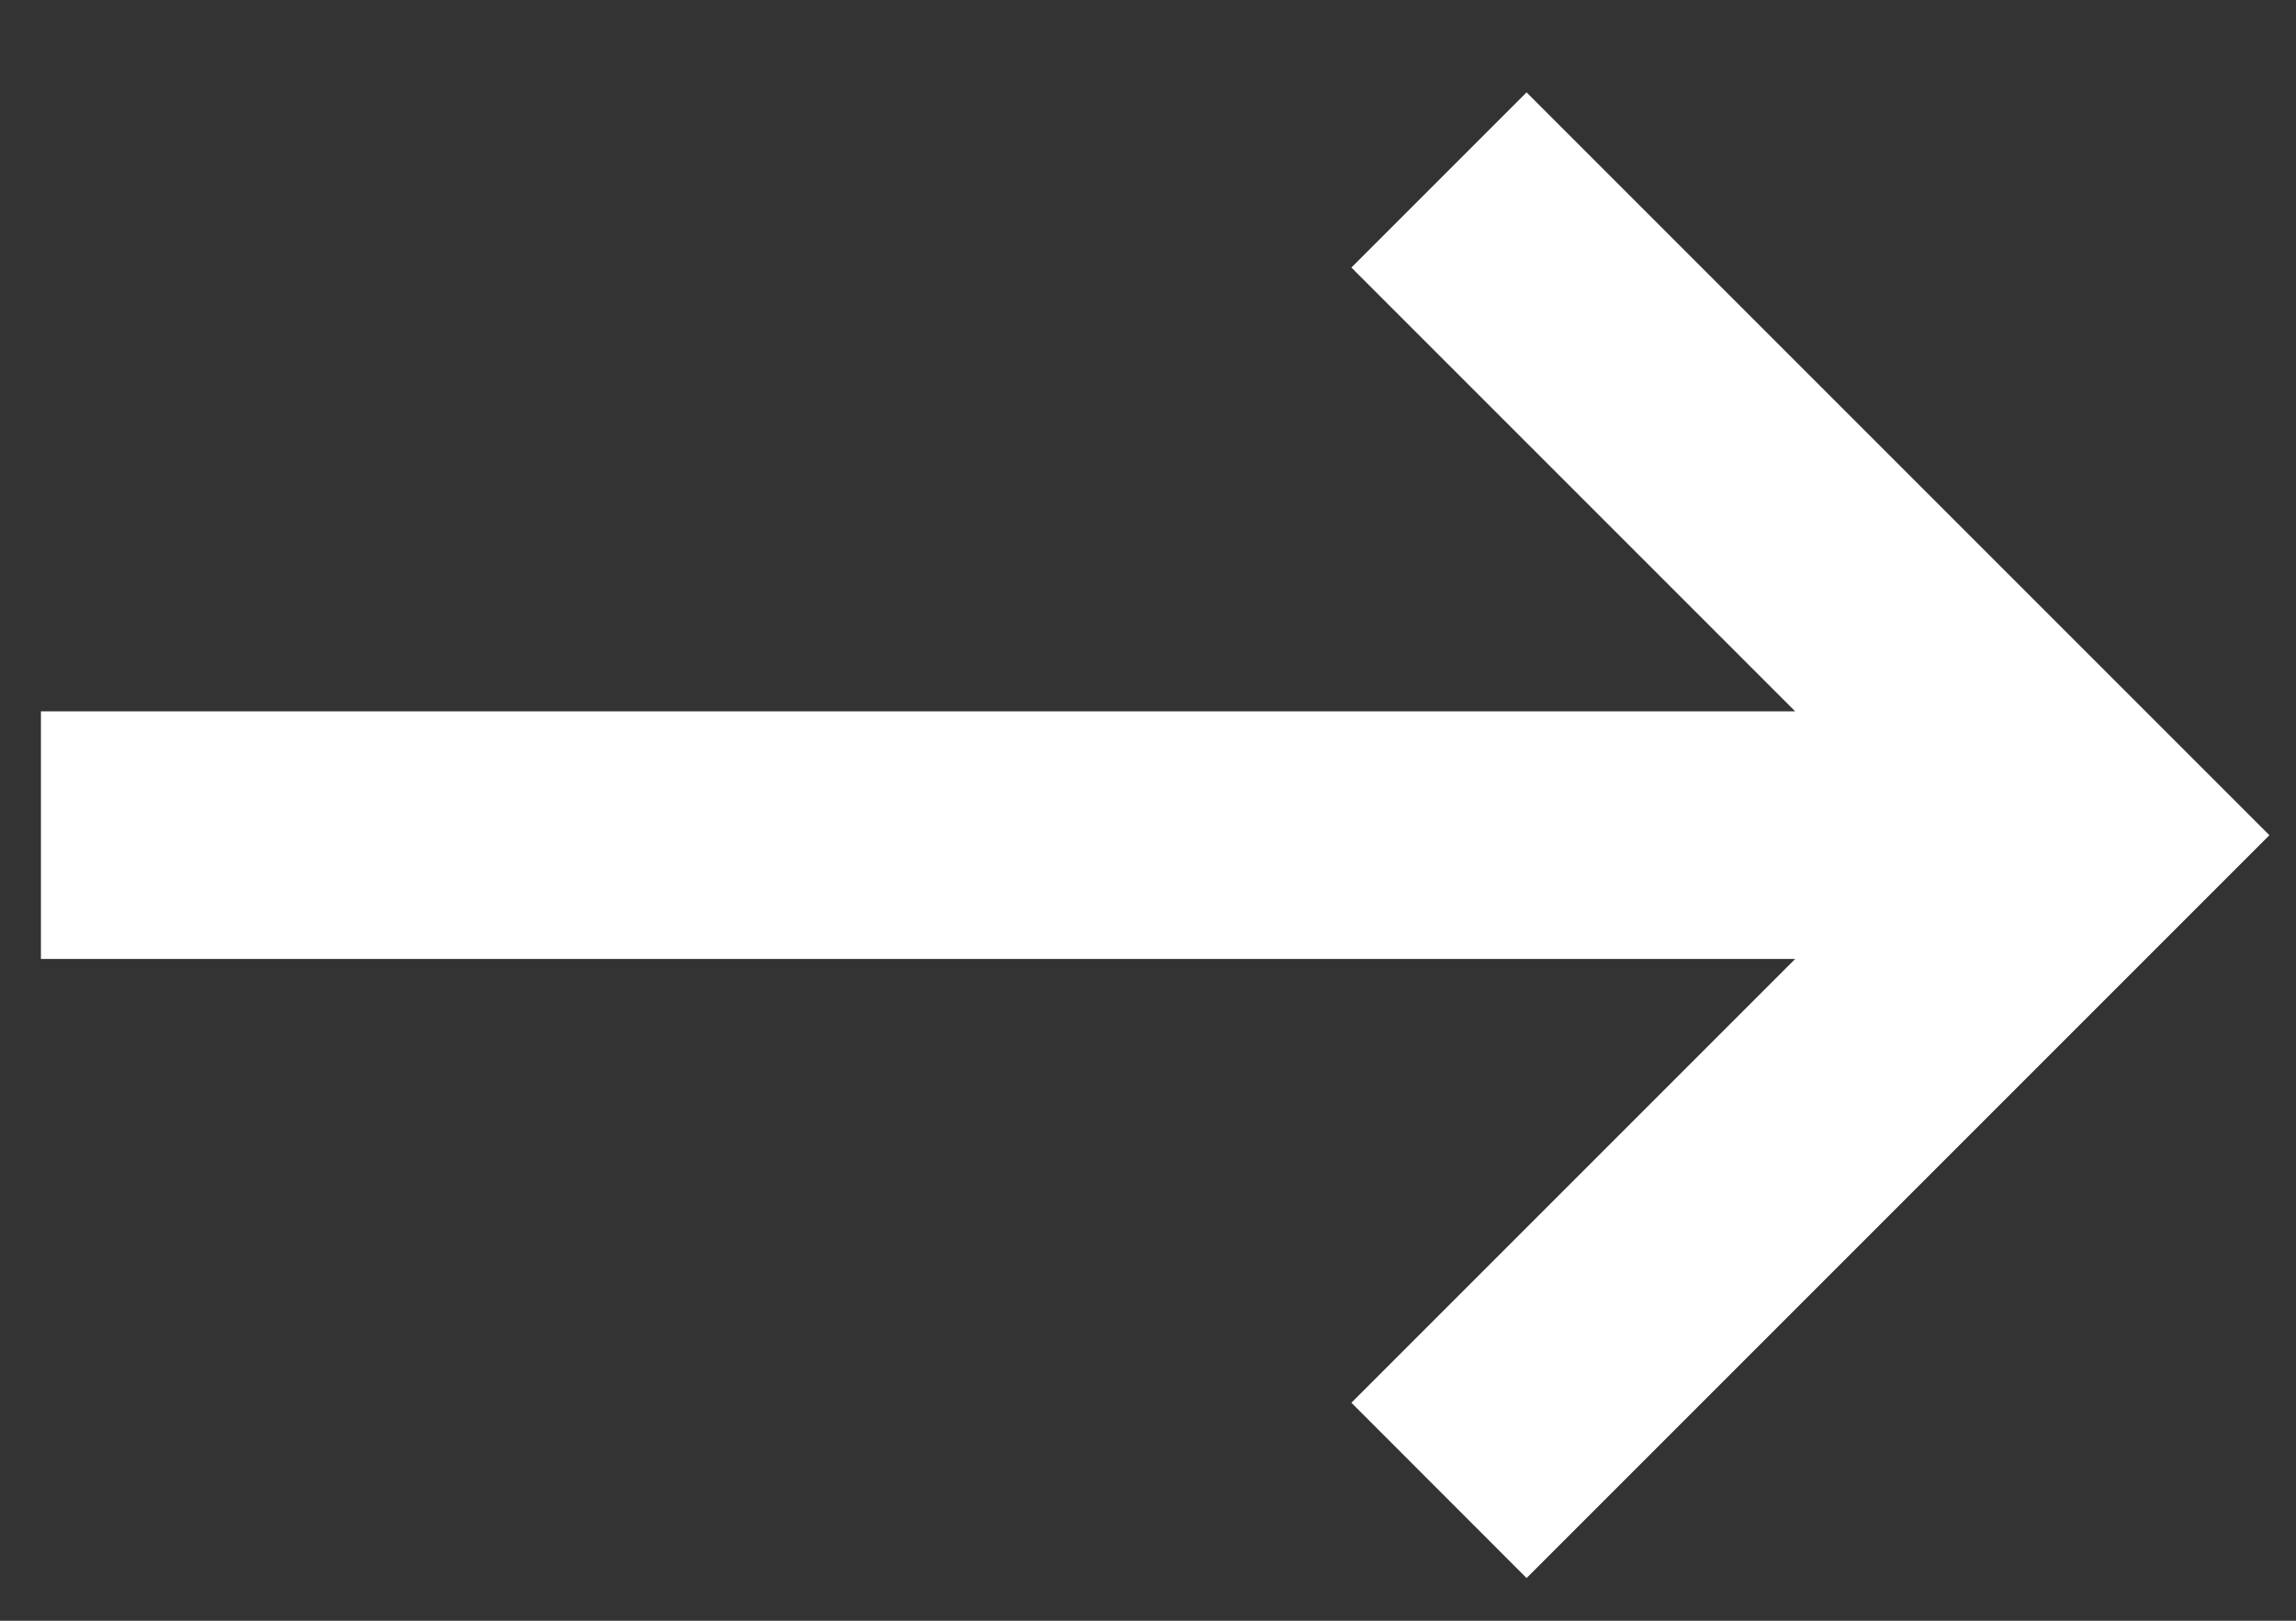
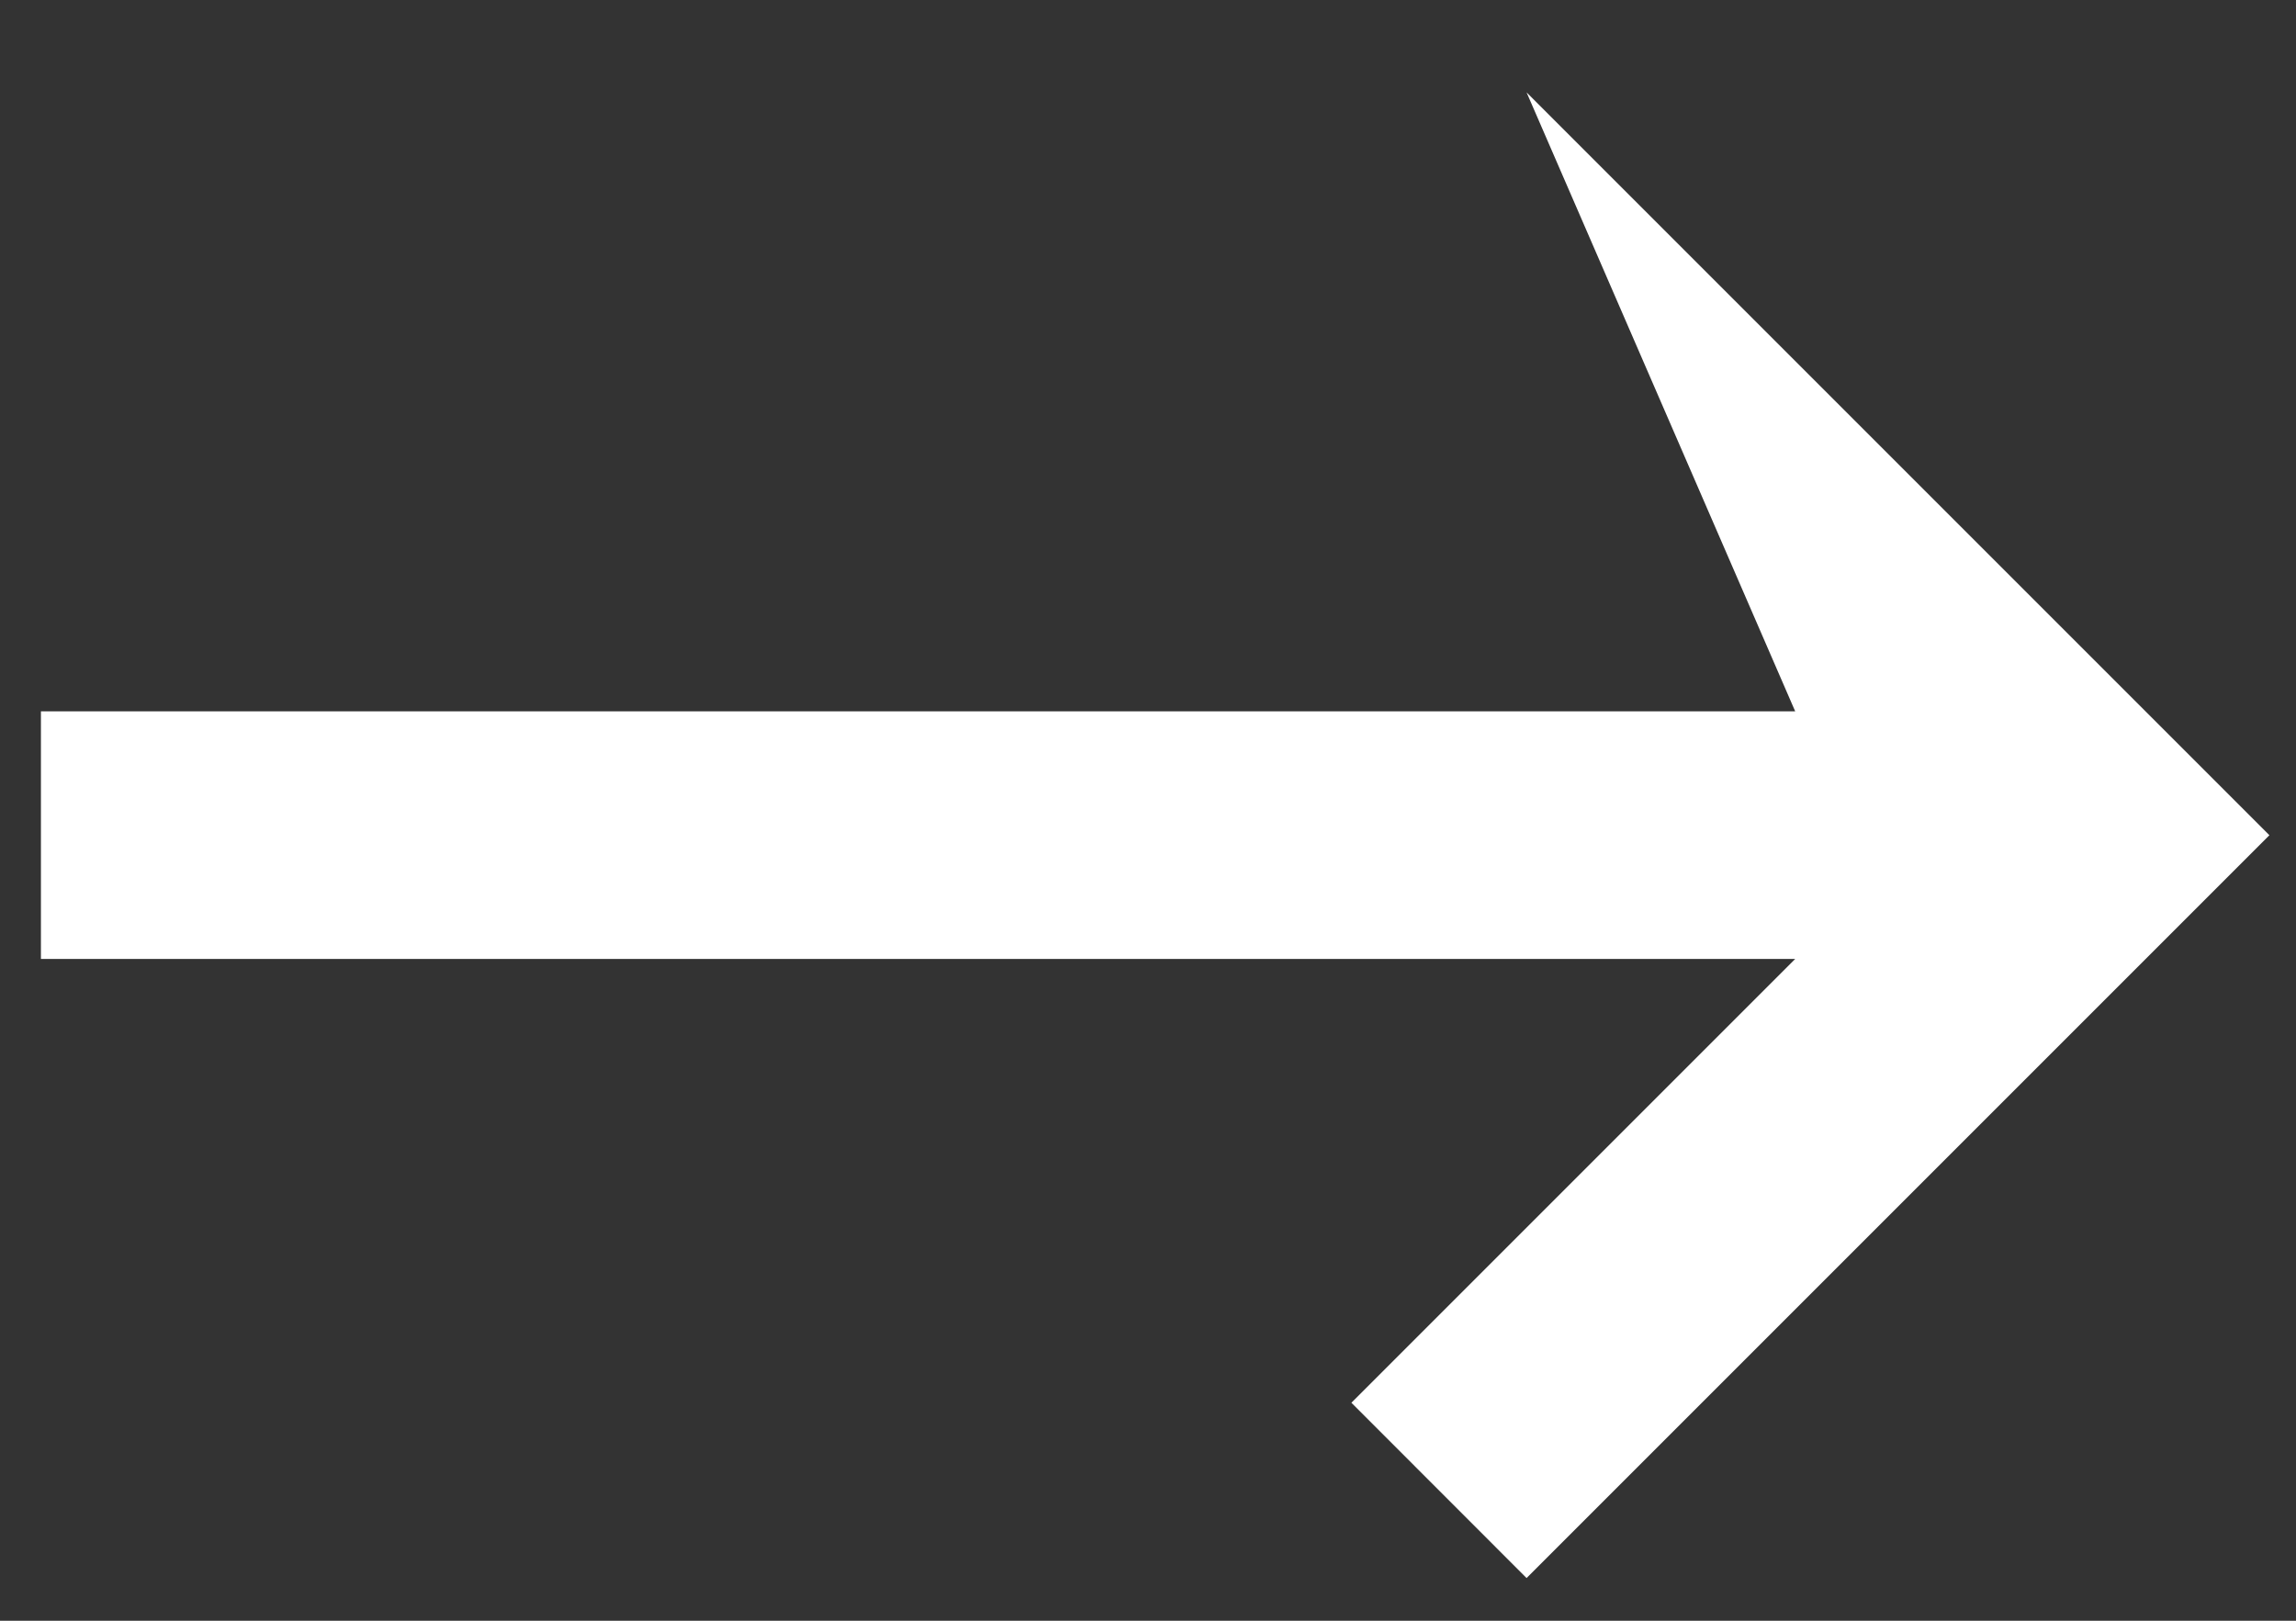
<svg xmlns="http://www.w3.org/2000/svg" width="17" height="12" viewBox="0 0 17 12" fill="none">
  <rect x="0" y="0" width="17" height="12" fill="#333333" stroke="none" />
-   <path d="M0.303 7.1L13.292 7.1L10.006 10.386L11.303 11.684L16.803 6.184L11.303 0.684L10.006 1.981L13.292 5.267L0.303 5.267L0.303 7.1Z" fill="white" />
+   <path d="M0.303 7.1L13.292 7.1L10.006 10.386L11.303 11.684L16.803 6.184L11.303 0.684L13.292 5.267L0.303 5.267L0.303 7.1Z" fill="white" />
</svg>